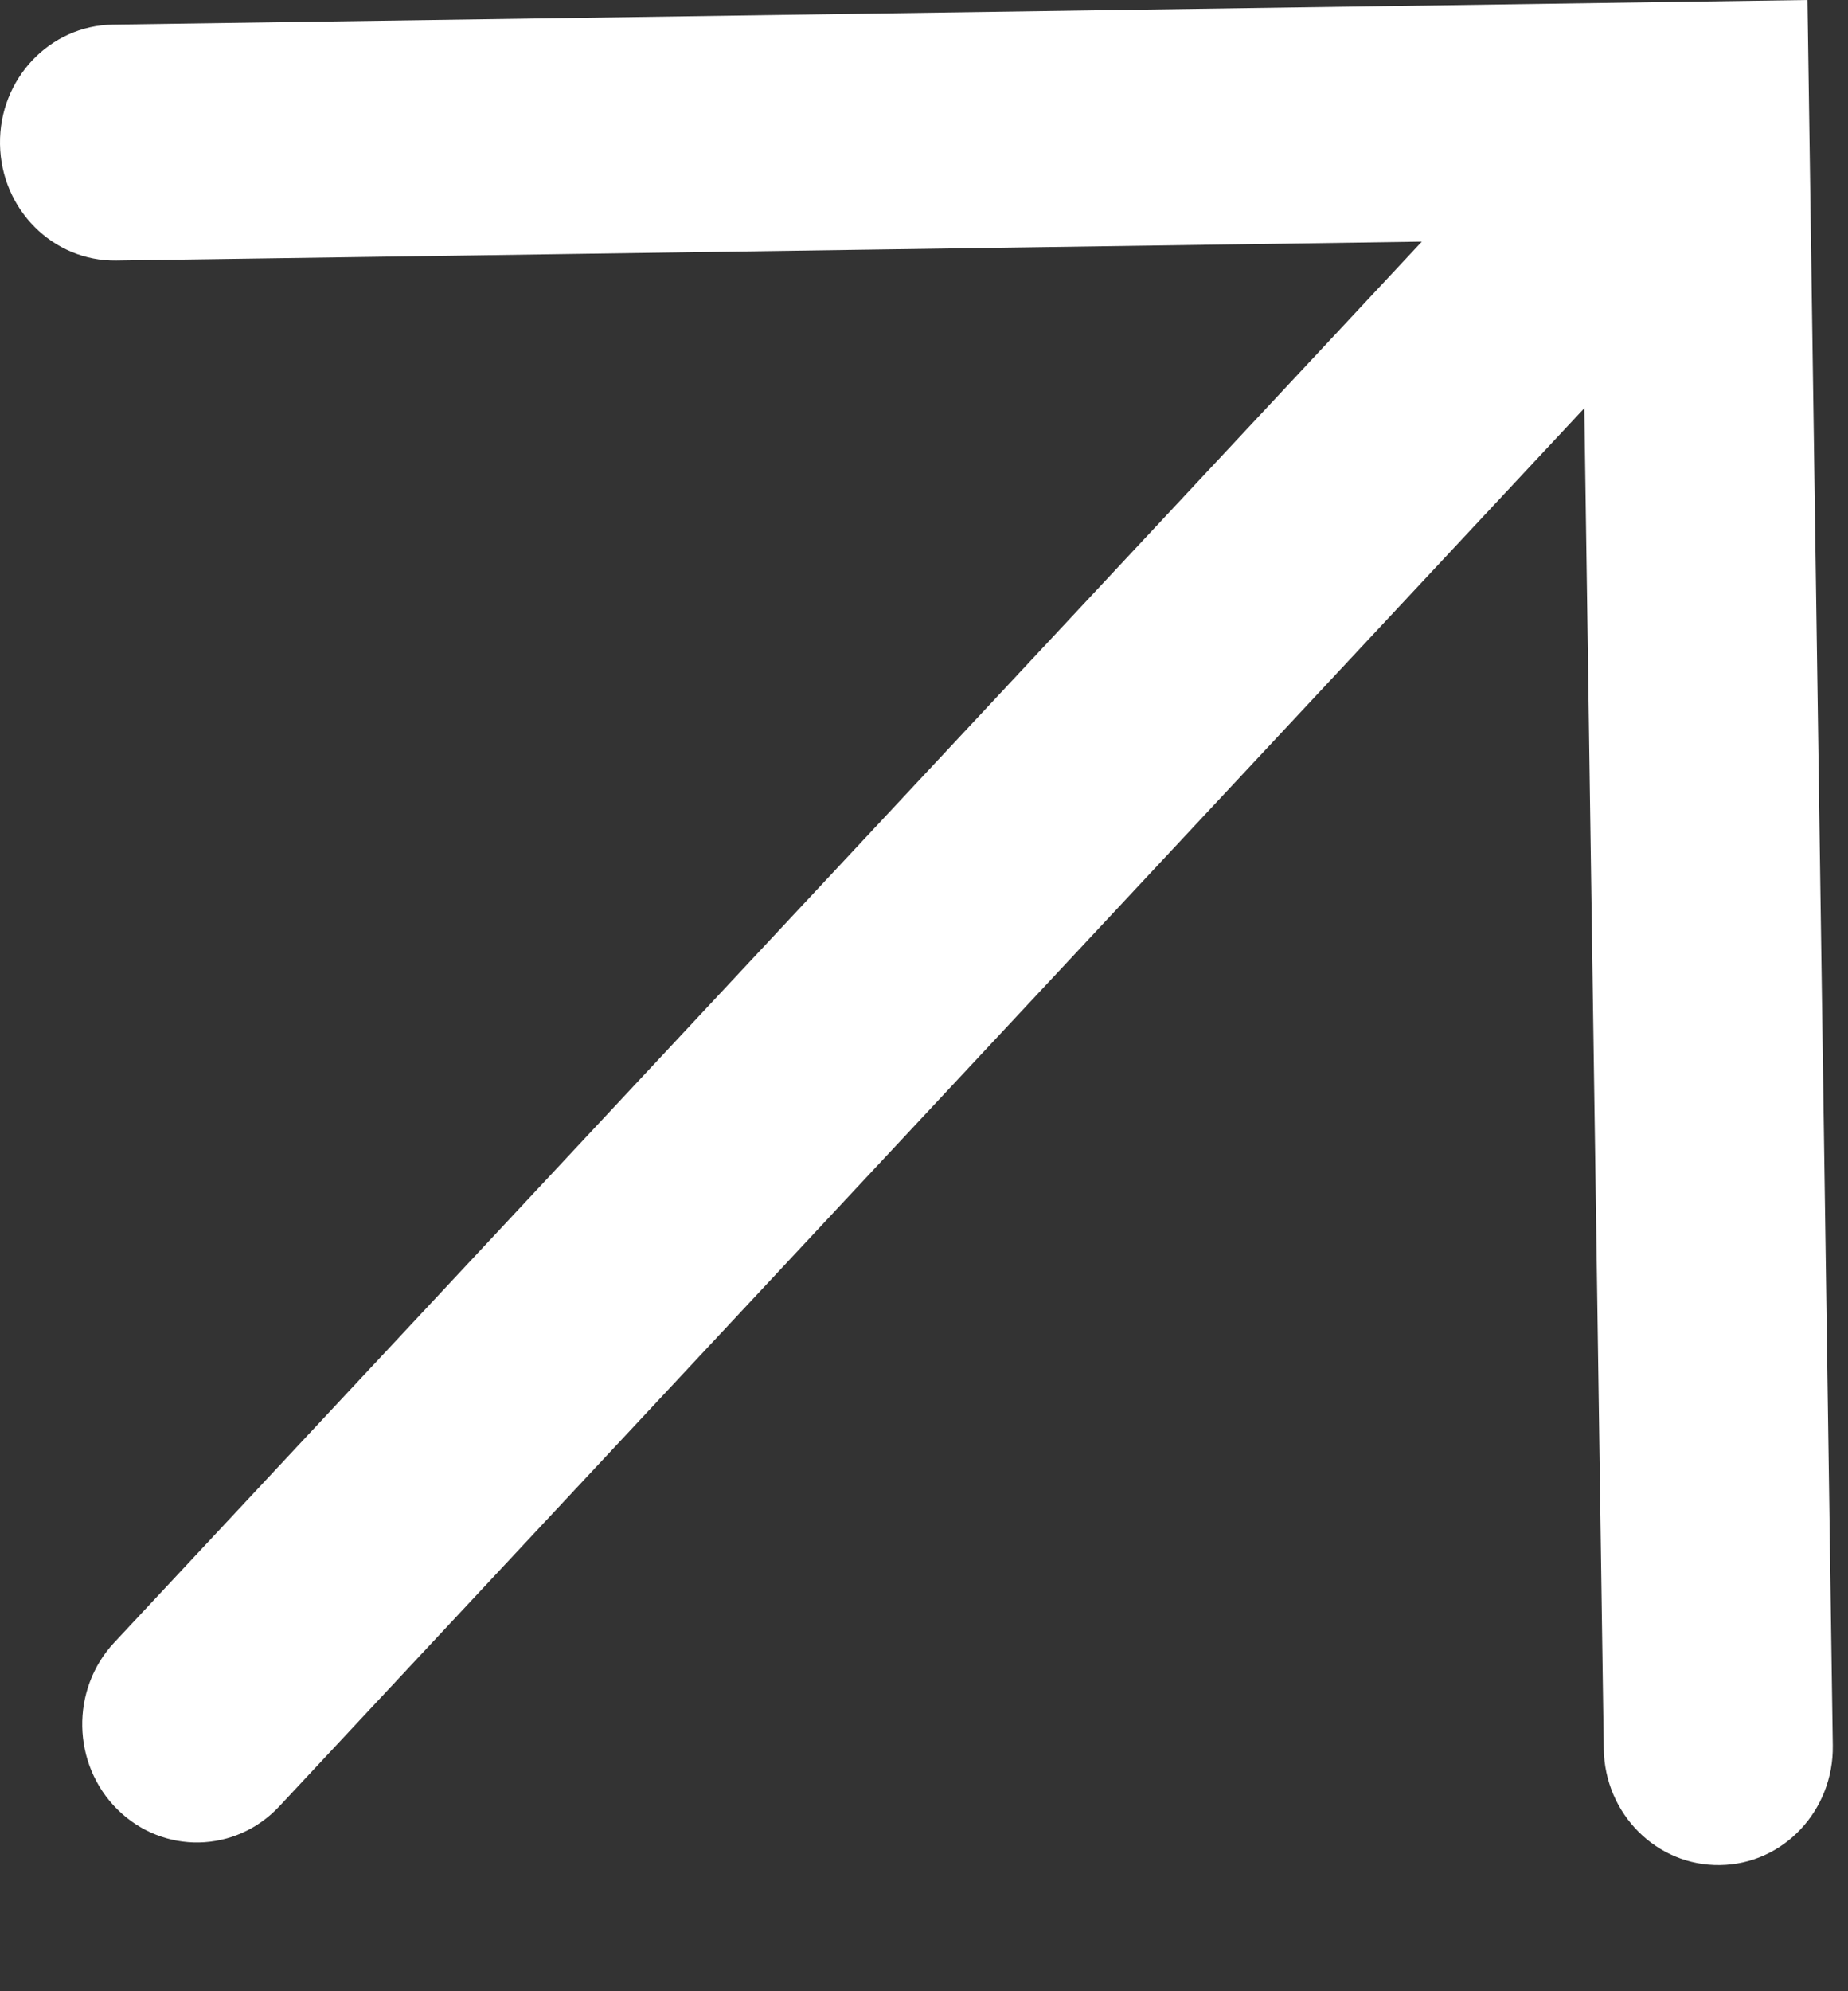
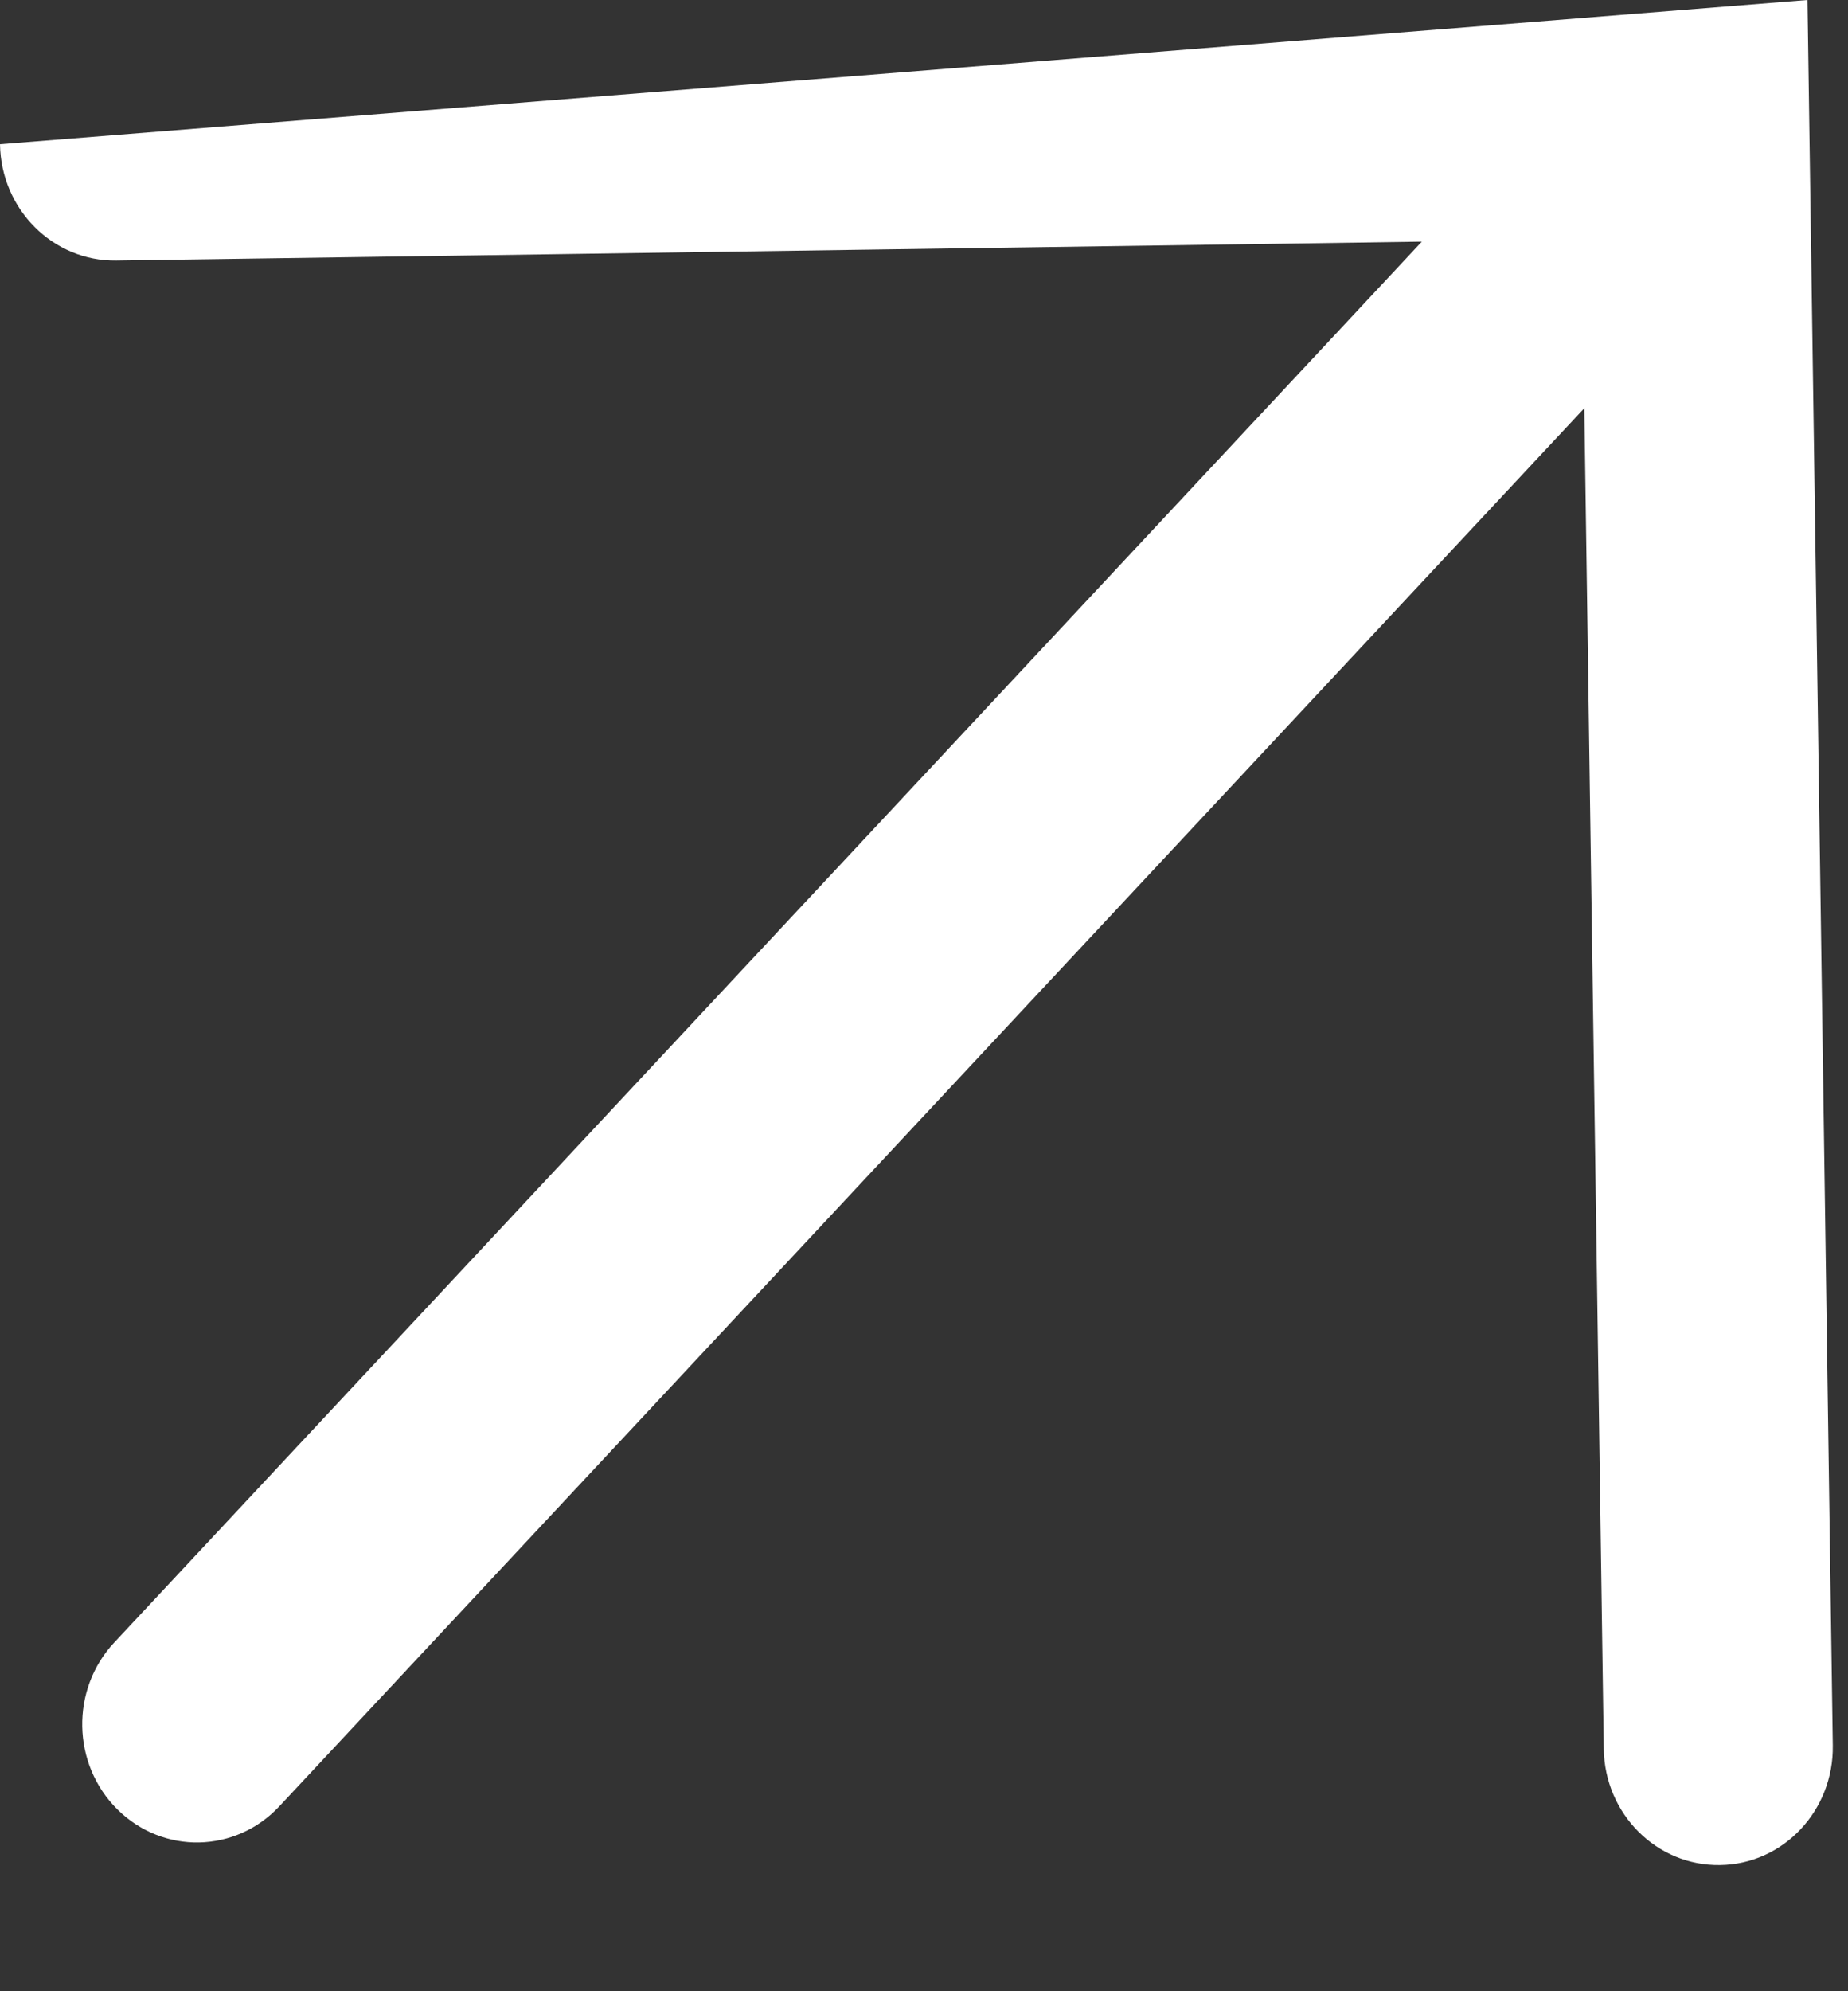
<svg xmlns="http://www.w3.org/2000/svg" width="13" height="14" viewBox="0 0 13 14" fill="none">
  <rect x="0" y="0" width="13" height="14" fill="#333333" stroke="none" />
-   <path fill-rule="evenodd" clip-rule="evenodd" d="M0.826 12.722C0.505 12.404 0.495 11.879 0.803 11.549L10.002 1.699L0.818 1.832C0.373 1.838 0.007 1.472 9.13115e-05 1.014C-0.007 0.556 0.349 0.179 0.794 0.173L12.715 0L12.893 12.272C12.9 12.73 12.545 13.107 12.1 13.113C11.655 13.12 11.288 12.754 11.282 12.296L11.145 2.87L1.965 12.7C1.657 13.03 1.147 13.04 0.826 12.722Z" fill="white" />
+   <path fill-rule="evenodd" clip-rule="evenodd" d="M0.826 12.722C0.505 12.404 0.495 11.879 0.803 11.549L10.002 1.699L0.818 1.832C0.373 1.838 0.007 1.472 9.13115e-05 1.014L12.715 0L12.893 12.272C12.9 12.73 12.545 13.107 12.1 13.113C11.655 13.12 11.288 12.754 11.282 12.296L11.145 2.87L1.965 12.7C1.657 13.03 1.147 13.04 0.826 12.722Z" fill="white" />
</svg>